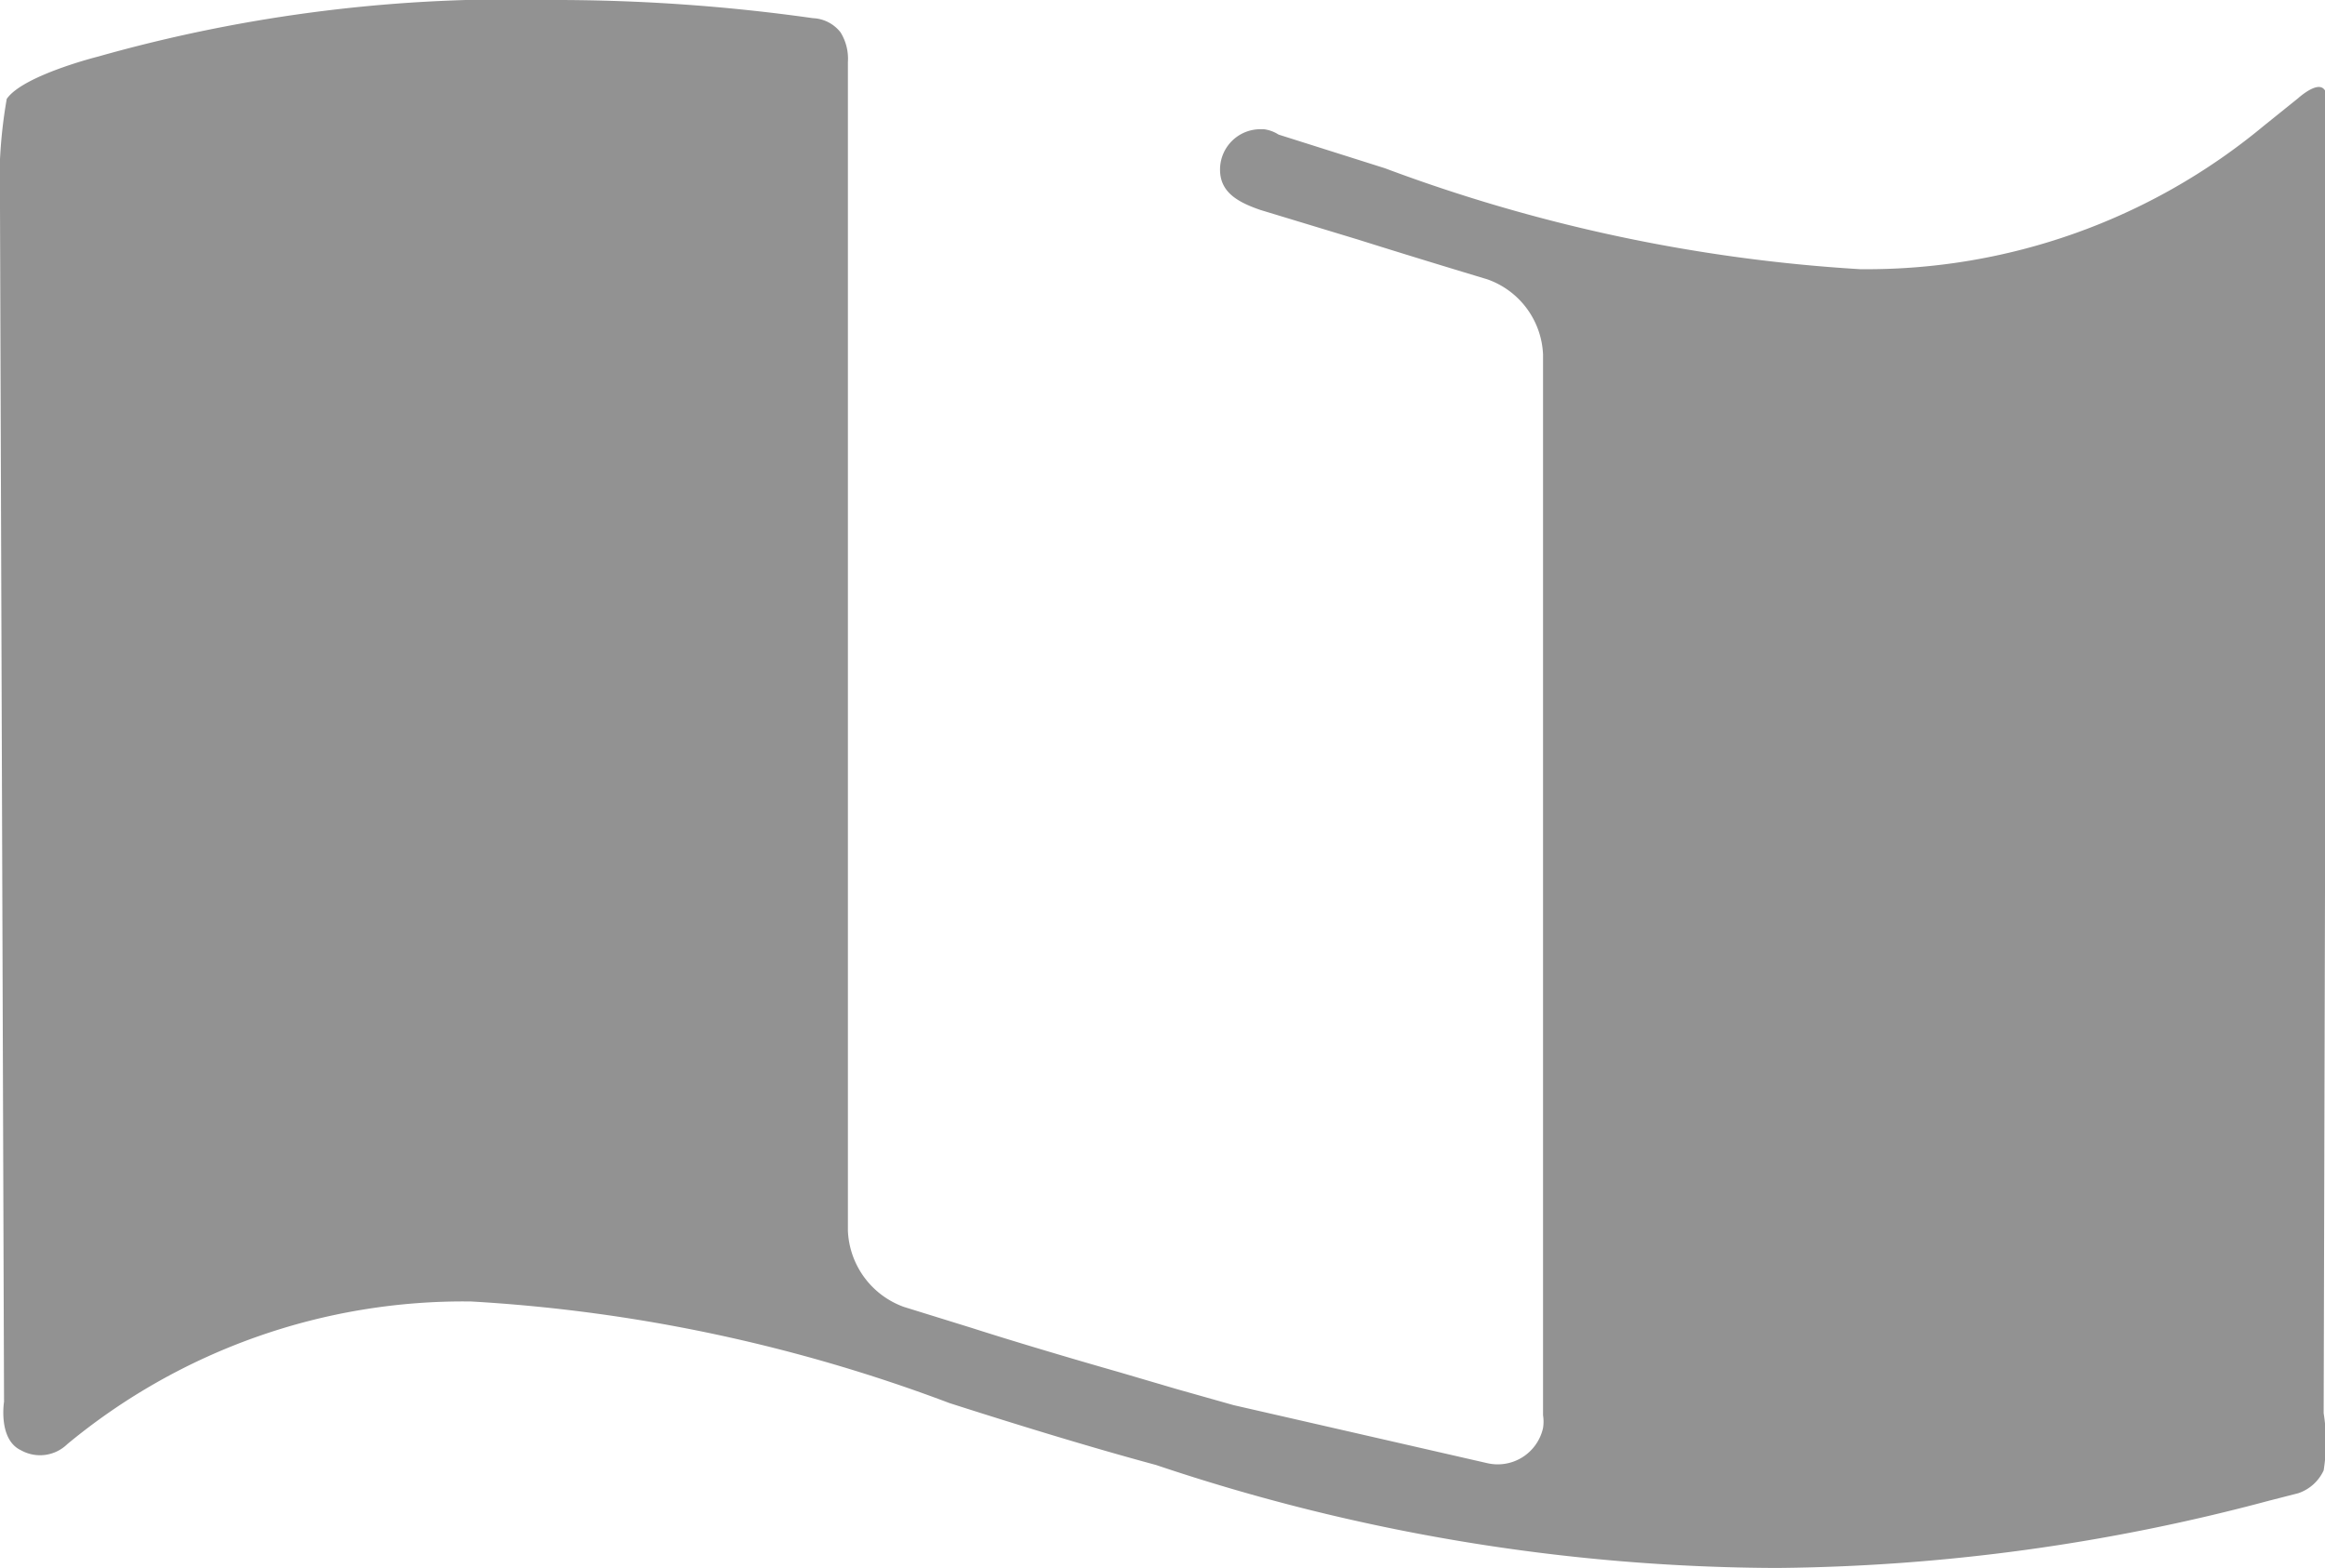
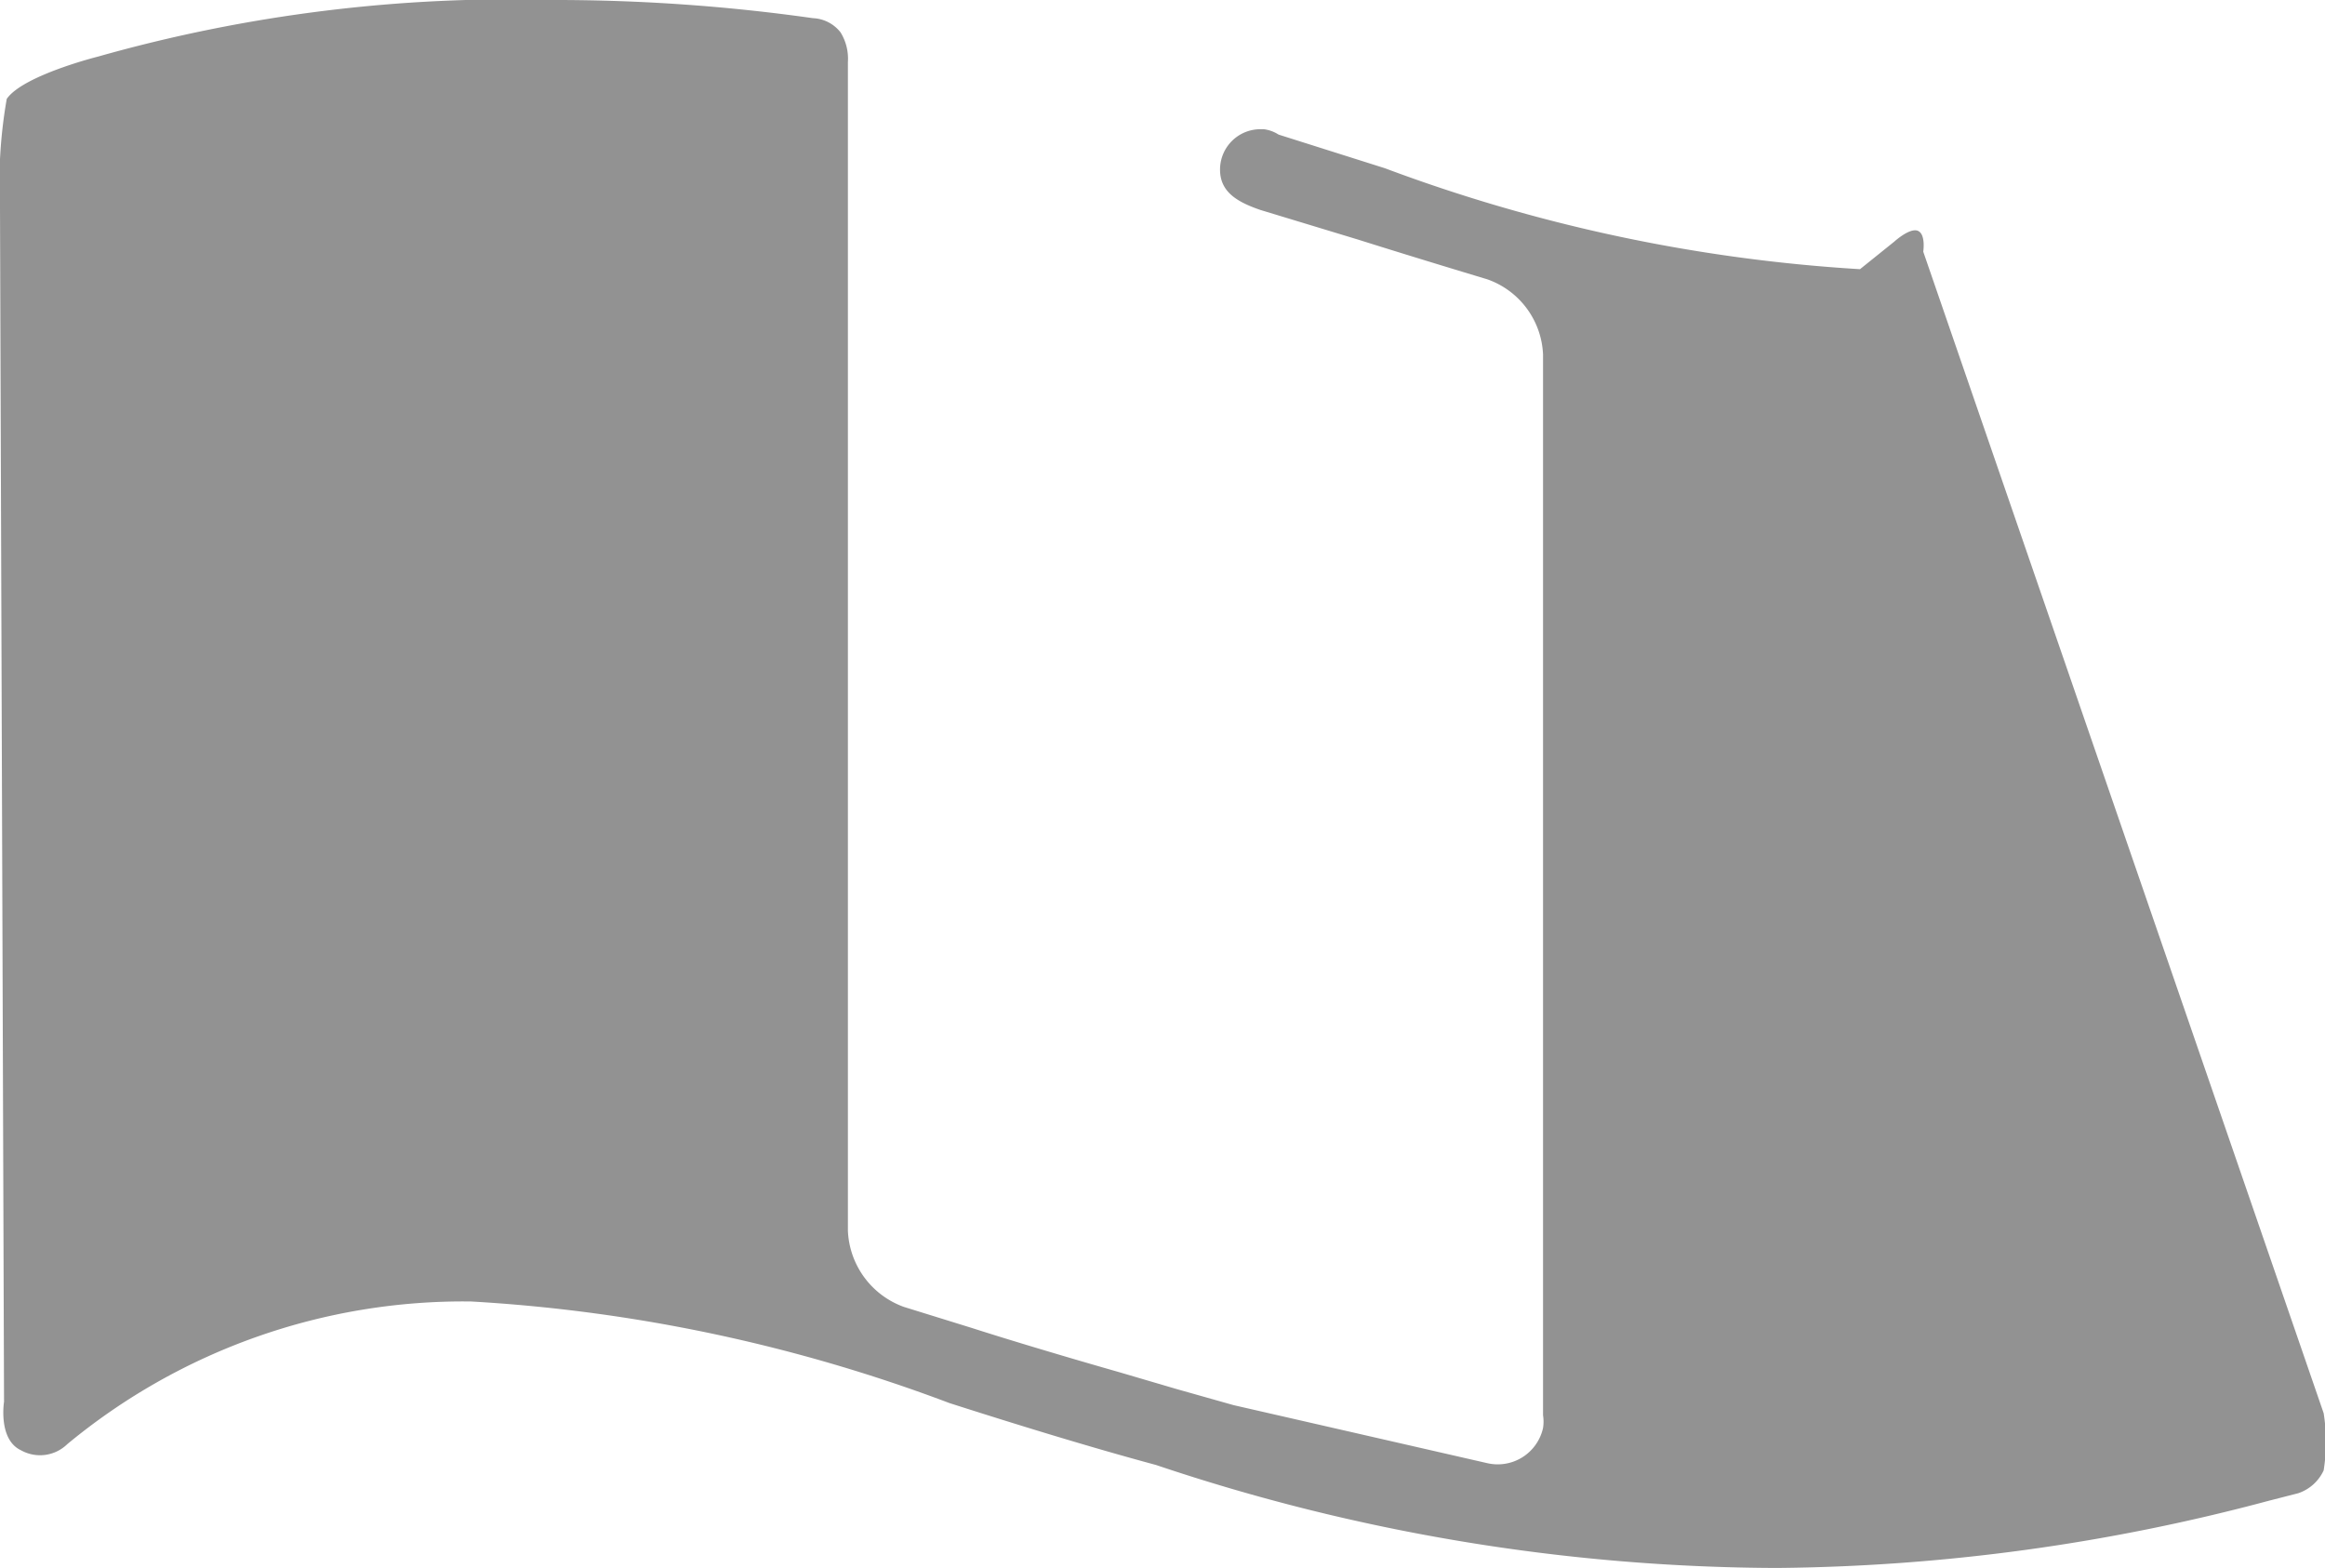
<svg xmlns="http://www.w3.org/2000/svg" id="Calque_1" data-name="Calque 1" viewBox="0 0 34.55 23.3">
-   <path id="Tracé_129" data-name="Tracé 129" d="M34.53,21a2.7,2.7,0,0,1,0,.85.64.64,0,0,1-.38.34l-.43.11a29.18,29.18,0,0,1-7.32,1,29.18,29.18,0,0,1-9.22-1.53c-1-.27-2.07-.6-3.07-.92A24,24,0,0,0,7,19.34a9.23,9.23,0,0,0-6,2.12.58.58,0,0,1-.69.09c-.34-.16-.25-.72-.25-.72L0,3.09a7.32,7.32,0,0,1,.1-1.62C.34,1.12,1.46.84,1.46.84A22.51,22.51,0,0,1,8.25,0a27.29,27.29,0,0,1,3.83.27.55.55,0,0,1,.41.21.74.74,0,0,1,.11.44V4.29h0v14a1.26,1.26,0,0,0,.83,1.13l1,.31c1,.32,2.2.66,2.2.66l.85.25.85.24,3.76.86a.69.69,0,0,0,.84-.52.62.62,0,0,0,0-.19V5.27a1.24,1.24,0,0,0-.83-1.12s-1-.3-1.92-.59l-1.45-.44v0h0c-.35-.12-.6-.27-.6-.6a.6.6,0,0,1,.6-.6h0l.05,0A.53.53,0,0,1,19,2l1.58.5A24.28,24.28,0,0,0,27.64,4a9.23,9.23,0,0,0,6-2.13l.51-.41s.23-.21.35-.16.08.31.08.31Z" fill="#929292" />
+   <path id="Tracé_129" data-name="Tracé 129" d="M34.53,21a2.7,2.7,0,0,1,0,.85.64.64,0,0,1-.38.34l-.43.11a29.18,29.18,0,0,1-7.32,1,29.18,29.18,0,0,1-9.22-1.53c-1-.27-2.07-.6-3.07-.92A24,24,0,0,0,7,19.34a9.23,9.23,0,0,0-6,2.12.58.58,0,0,1-.69.09c-.34-.16-.25-.72-.25-.72L0,3.09a7.32,7.32,0,0,1,.1-1.62C.34,1.12,1.46.84,1.46.84A22.51,22.51,0,0,1,8.25,0a27.29,27.29,0,0,1,3.83.27.55.55,0,0,1,.41.21.74.74,0,0,1,.11.44V4.29h0v14a1.26,1.26,0,0,0,.83,1.13l1,.31c1,.32,2.2.66,2.2.66l.85.25.85.24,3.76.86a.69.69,0,0,0,.84-.52.62.62,0,0,0,0-.19V5.27a1.24,1.24,0,0,0-.83-1.12s-1-.3-1.92-.59l-1.45-.44v0h0c-.35-.12-.6-.27-.6-.6a.6.6,0,0,1,.6-.6h0l.05,0A.53.53,0,0,1,19,2l1.58.5A24.28,24.28,0,0,0,27.64,4l.51-.41s.23-.21.35-.16.08.31.08.31Z" fill="#929292" />
</svg>